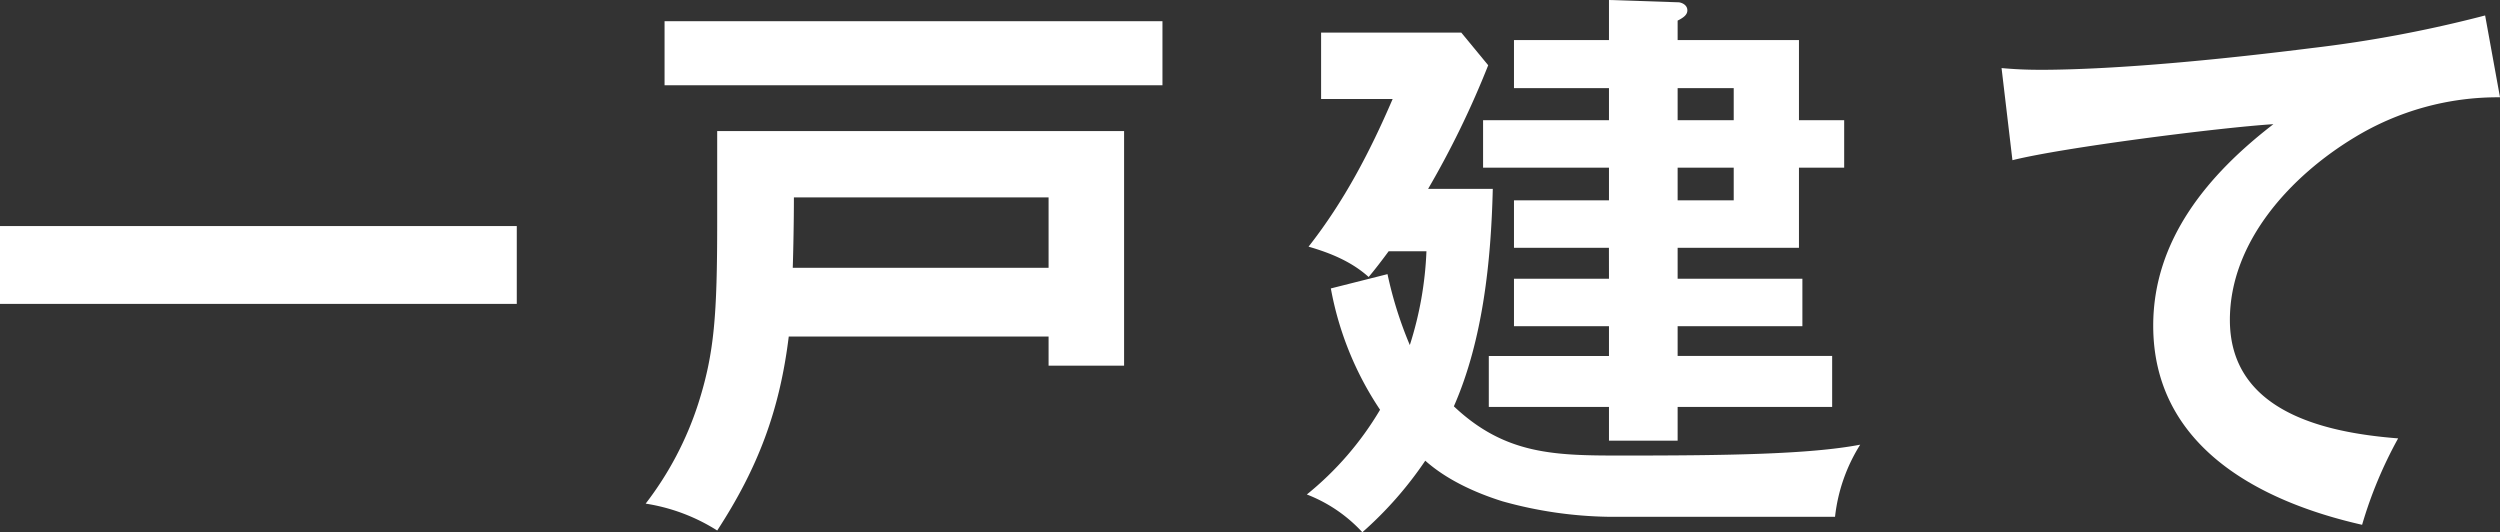
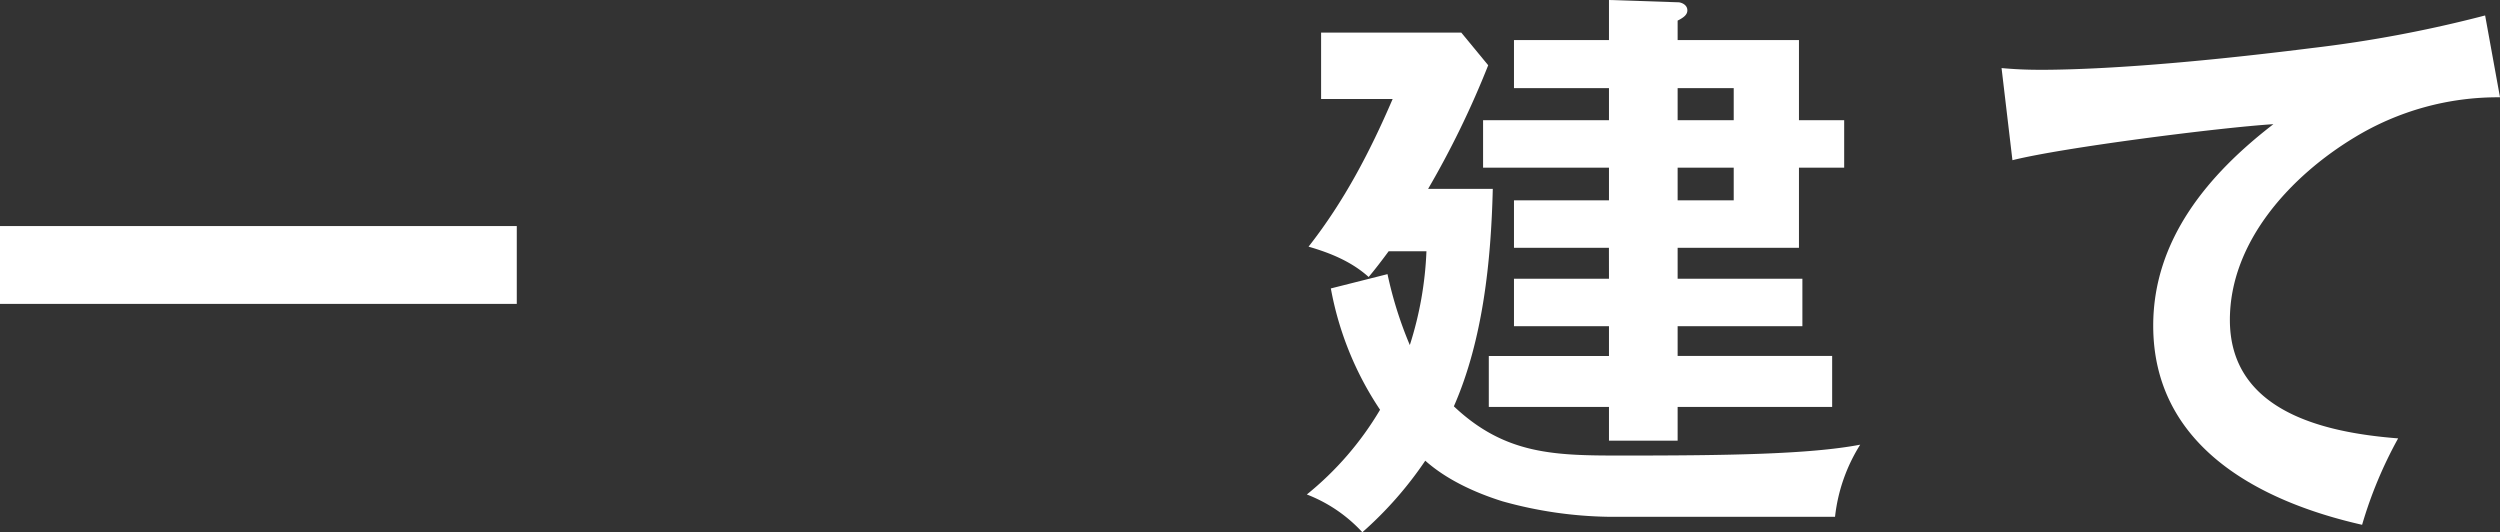
<svg xmlns="http://www.w3.org/2000/svg" width="492.658" height="104.884" viewBox="0 0 492.658 104.884">
  <rect x="0" y="0" width="492.658" height="104.884" fill="#333333" stroke="none" />
  <defs>
    <clipPath id="a">
      <rect width="492.658" height="104.884" fill="none" />
    </clipPath>
  </defs>
  <rect width="101.838" height="15.337" transform="translate(0 44.548)" fill="#fff" />
  <g clip-path="url(#a)">
-     <path d="M155.435,66.313c-1.8,14.661-6.091,25.939-14.1,38.232a36.872,36.872,0,0,0-14.1-5.3,64.861,64.861,0,0,0,10.375-19.735c3.159-9.925,3.722-17.369,3.722-35.751V25.826h80.185V72.065H206.636V66.313ZM229.078,16.8H130.961V4.173h98.117Zm-22.442,22.1H156.449c0,4.624-.113,10.376-.225,13.872h50.412Z" fill="#fff" />
    <path d="M319.665,89.772c20.412,0,36.878-.226,46.915-2.143a33.491,33.491,0,0,0-4.962,14.21H316.845a81.7,81.7,0,0,1-20.751-3.046c-5.413-1.691-11.052-4.285-15.225-8.007a73.7,73.7,0,0,1-12.4,14.1,29.089,29.089,0,0,0-10.94-7.443A61.935,61.935,0,0,0,271.96,80.749a63.341,63.341,0,0,1-9.7-23.909l11.165-2.819A77.366,77.366,0,0,0,277.824,68,69.273,69.273,0,0,0,281.1,49.51h-7.444c-1.24,1.691-2.707,3.608-3.947,5.075-3.383-3.045-7.556-4.737-11.842-5.977C264.854,39.7,269.93,30,274.44,19.511h-14.1V6.429h27.63l5.3,6.428a179.59,179.59,0,0,1-11.841,24.36h12.744c-.338,14.1-1.917,29.773-7.669,42.855,10.15,9.586,19.962,9.7,33.157,9.7m-2.6-40.939H298.35v-9.36h18.72V33.044H292.26v-9.36h24.81V17.368H298.35V7.895h18.72V0l13.647.451c.563,0,1.8.452,1.8,1.579,0,.79-.564,1.354-1.917,2.031V7.895h23.909V23.684h8.91v9.36h-8.91V48.833H330.6v6.09h24.585v9.36H330.6v5.865h30.45V80.186H330.6v6.653H317.07V80.186H293.388V70.148H317.07V64.283H298.35v-9.36h18.72ZM330.6,23.684h11.052V17.369H330.6Zm0,15.789h11.052V33.044H330.6Z" fill="#fff" />
    <path d="M401.76,13.759c16.015,0,37.668-2.255,53.795-4.285a249.962,249.962,0,0,0,34.172-6.429l2.931,16.128a54.363,54.363,0,0,0-28.645,7.894c-12.519,7.556-24.585,20.526-24.585,35.976,0,18.044,18.608,22.217,33.156,23.345a83.513,83.513,0,0,0-7.1,17.029c-20.413-4.624-41.164-15.562-41.164-39.246,0-17.029,10.939-29.887,23.682-39.7-10.714.677-41.614,4.624-51.425,7.1l-2.144-18.157c2.481.226,4.85.338,7.331.338" fill="#fff" />
  </g>
</svg>